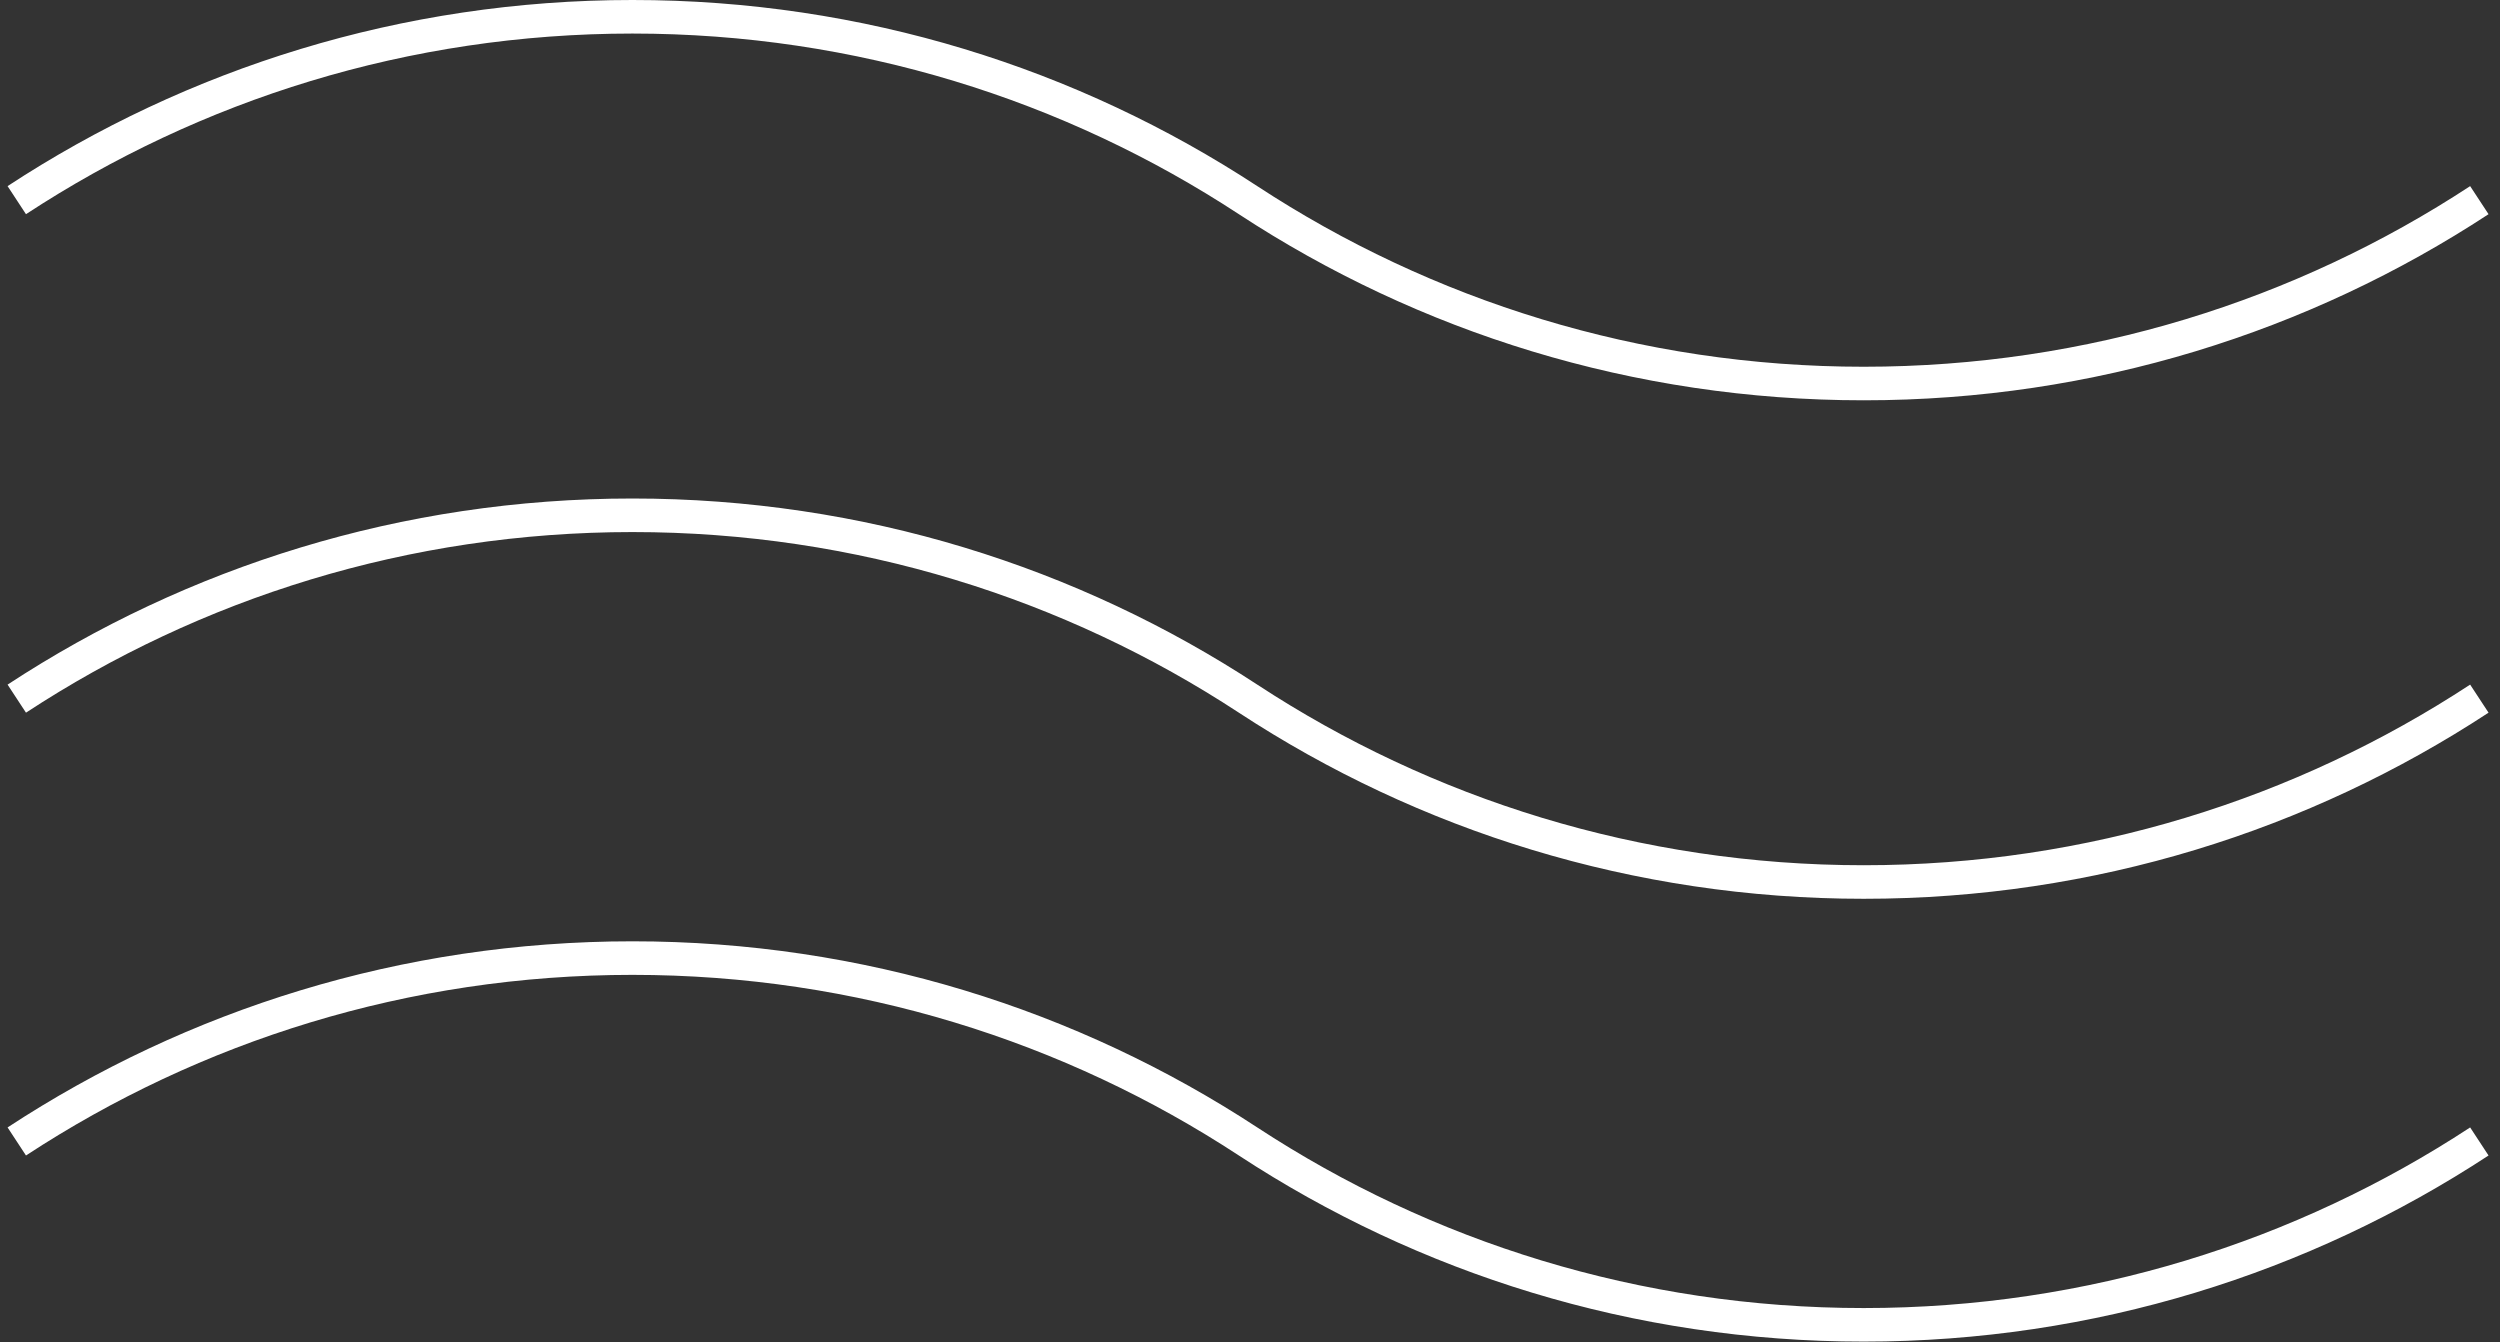
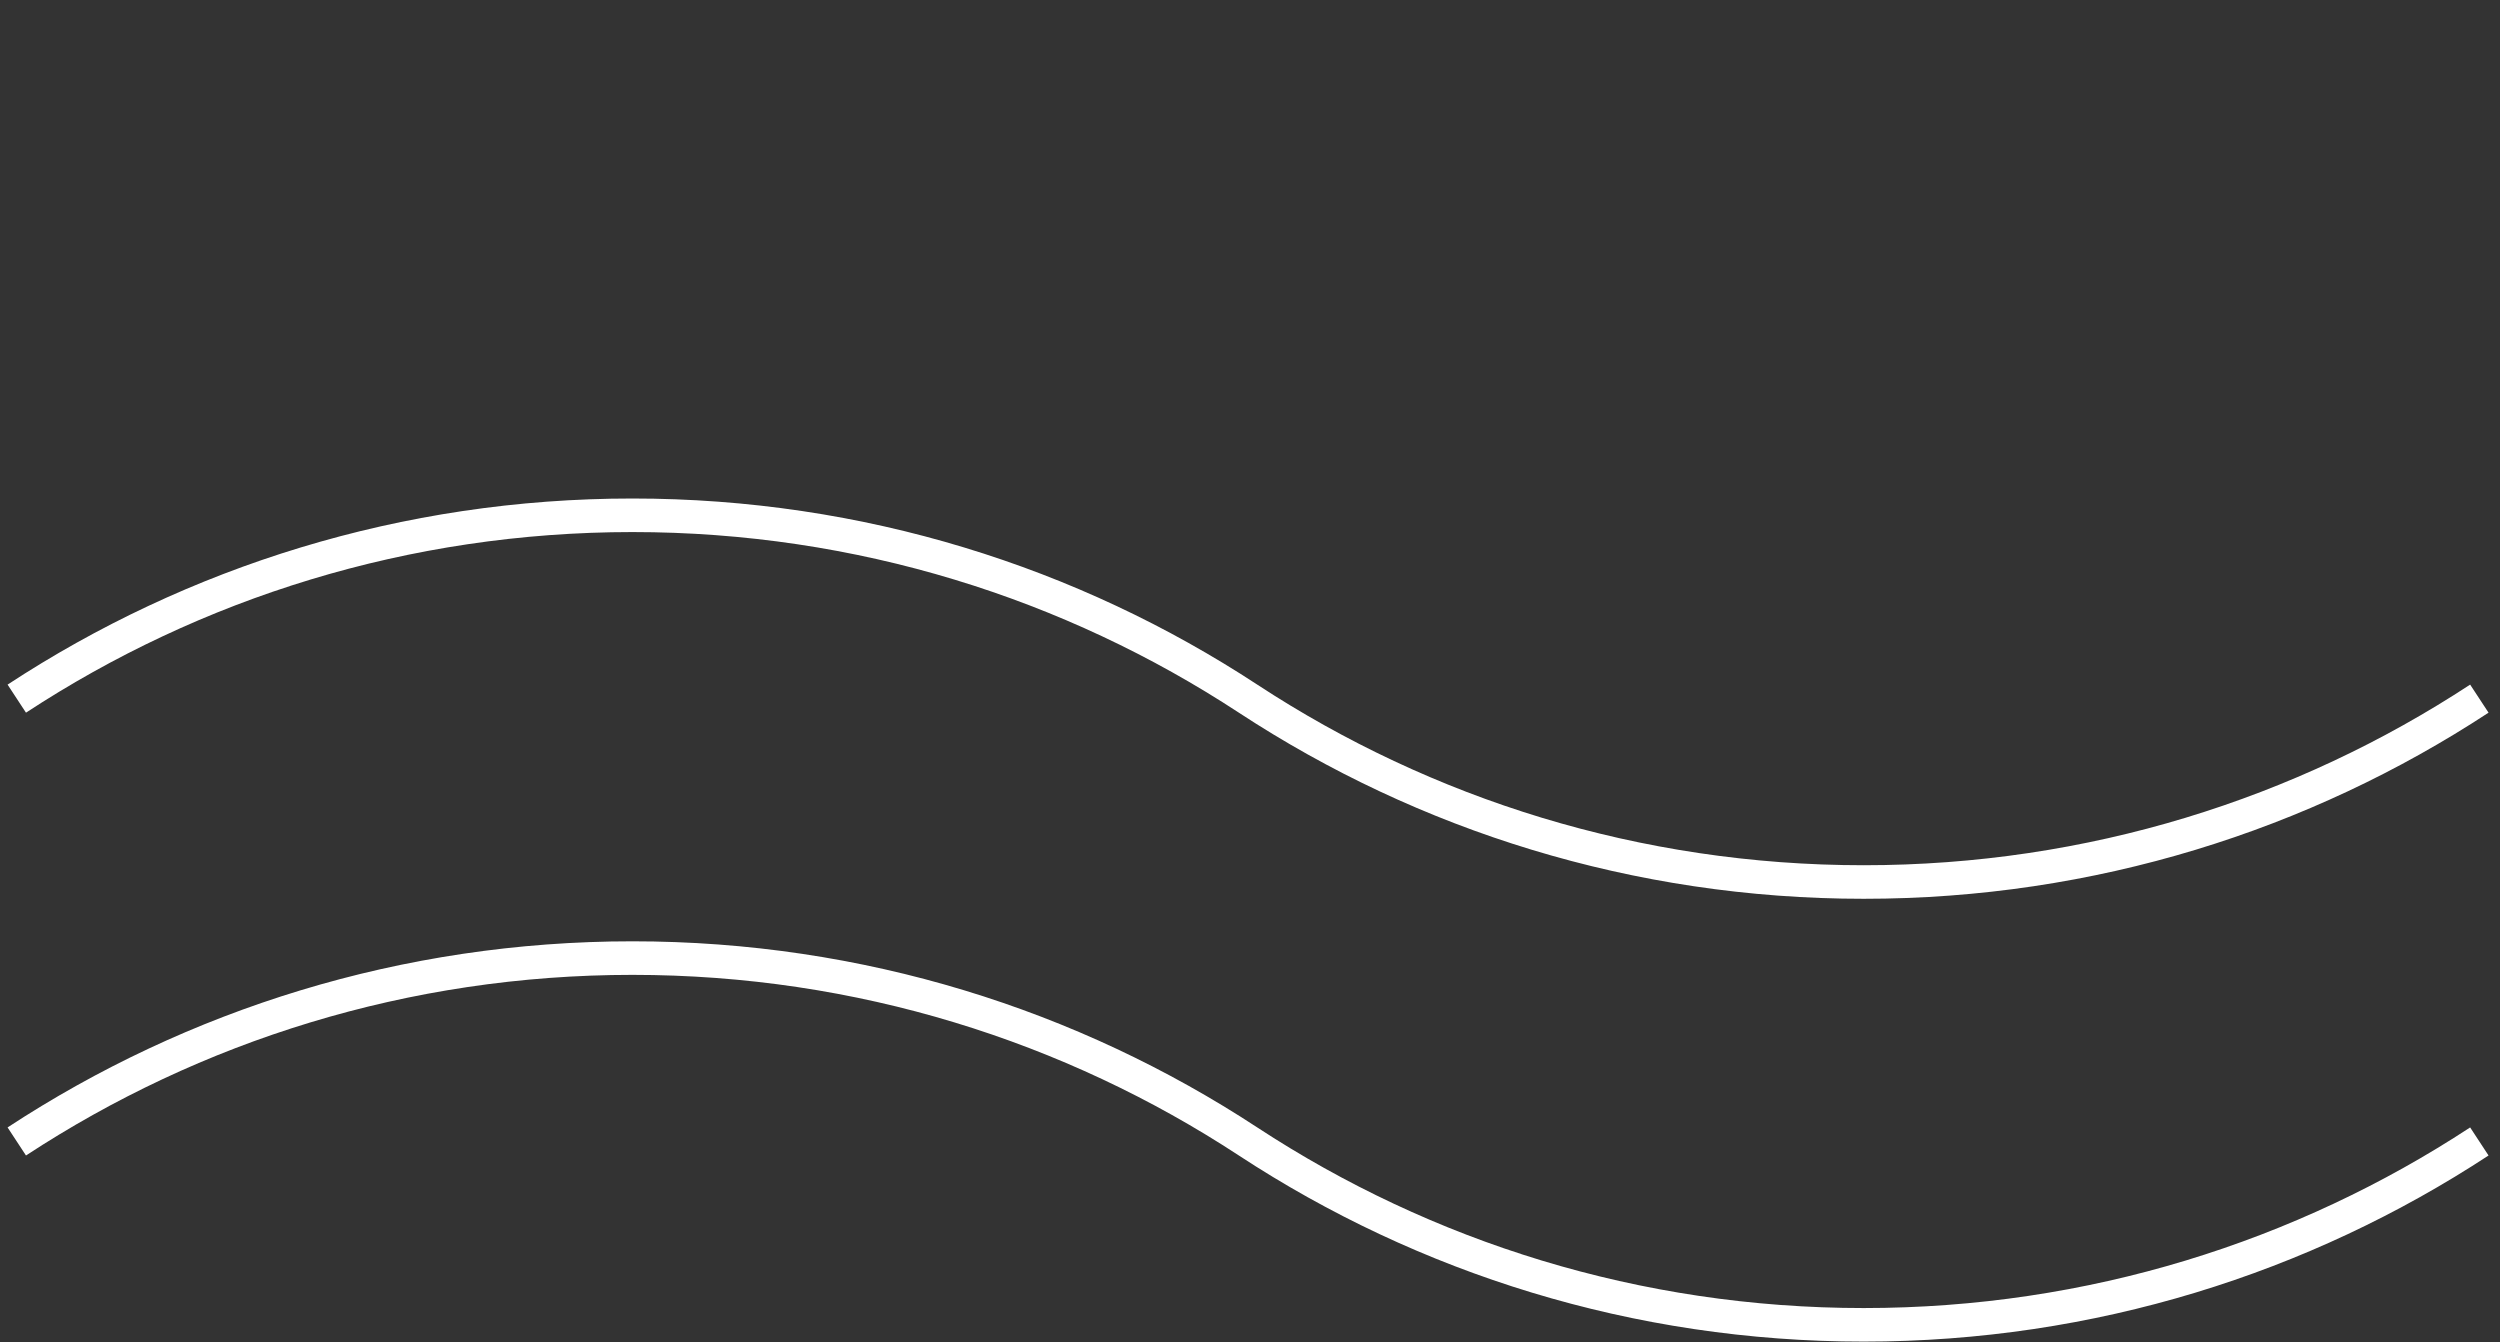
<svg xmlns="http://www.w3.org/2000/svg" width="149" height="80" viewBox="0 0 149 80" fill="none">
  <rect x="0" y="0" width="149" height="80" fill="#333333" stroke="none" />
  <path d="M147.769 68.031C137.239 74.936 124.63 78.96 111.077 78.96C97.523 78.96 84.917 74.936 74.384 68.031C63.851 61.126 51.246 57.102 37.693 57.102C24.139 57.102 11.533 61.126 1 68.031" stroke="white" stroke-width="2" stroke-miterlimit="10" />
  <path d="M147.769 41.639C137.239 48.545 124.63 52.568 111.077 52.568C97.523 52.568 84.917 48.545 74.384 41.639C63.851 34.734 51.246 30.711 37.693 30.711C24.139 30.711 11.533 34.734 1 41.639" stroke="white" stroke-width="2" stroke-miterlimit="10" />
-   <path d="M147.769 11.929C137.239 18.834 124.63 22.858 111.077 22.858C97.523 22.858 84.917 18.834 74.384 11.929C63.851 5.024 51.246 1 37.693 1C24.139 1 11.533 5.024 1 11.929" stroke="white" stroke-width="2" stroke-miterlimit="10" />
</svg>